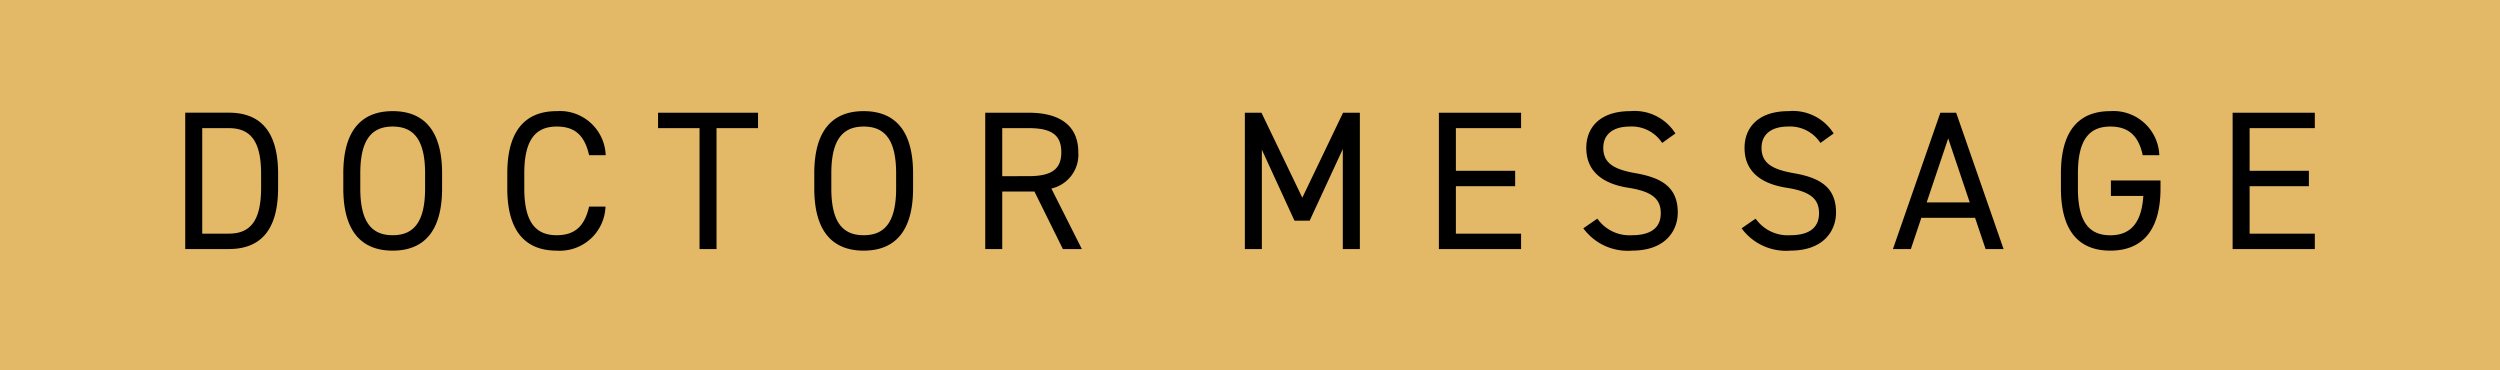
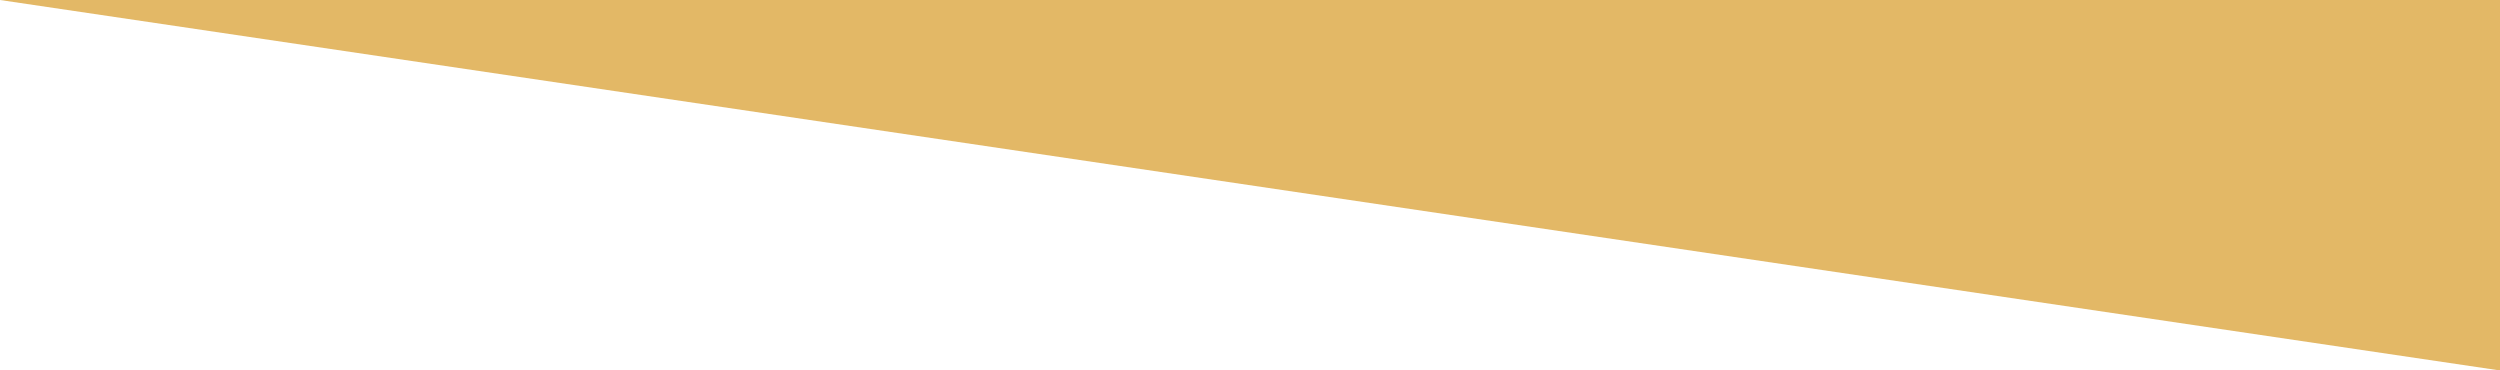
<svg xmlns="http://www.w3.org/2000/svg" width="202.448" height="30" viewBox="0 0 202.448 30">
  <g id="グループ_49" data-name="グループ 49" transform="translate(-809.36 -1445)">
-     <path id="パス_117" data-name="パス 117" d="M0,0H202.448V30H0Z" transform="translate(809.36 1445)" fill="#e3b866" />
-     <path id="パス_118" data-name="パス 118" d="M4.88,0c2.448,0,4-1.376,4-4.944V-6.1c0-3.568-1.552-4.944-4-4.944H1.36V0Zm0-1.248H2.736V-9.792H4.88c1.7,0,2.624.96,2.624,3.7v1.152C7.5-2.208,6.576-1.248,4.88-1.248ZM22.16-4.912V-6.128c0-3.568-1.552-5.04-4-5.04s-4,1.472-4,5.04v1.216c0,3.568,1.552,5.04,4,5.04S22.16-1.344,22.16-4.912ZM15.536-6.128c0-2.736.928-3.792,2.624-3.792s2.624,1.056,2.624,3.792v1.216c0,2.736-.928,3.792-2.624,3.792s-2.624-1.056-2.624-3.792ZM35.408-7.6a3.71,3.71,0,0,0-3.968-3.568c-2.448,0-4,1.472-4,5.04v1.216c0,3.568,1.552,5.04,4,5.04A3.7,3.7,0,0,0,35.392-3.44H34.064C33.7-1.824,32.88-1.12,31.44-1.12c-1.7,0-2.624-1.056-2.624-3.792V-6.128c0-2.736.928-3.792,2.624-3.792,1.36,0,2.24.592,2.624,2.32Zm4.24-3.44v1.248h3.36V0h1.376V-9.792h3.36V-11.04ZM60.3-4.912V-6.128c0-3.568-1.552-5.04-4-5.04s-4,1.472-4,5.04v1.216c0,3.568,1.552,5.04,4,5.04S60.3-1.344,60.3-4.912ZM53.68-6.128c0-2.736.928-3.792,2.624-3.792s2.624,1.056,2.624,3.792v1.216C58.928-2.176,58-1.12,56.3-1.12S53.68-2.176,53.68-4.912ZM73.968,0,71.5-4.9A2.81,2.81,0,0,0,73.68-7.84c0-2.144-1.472-3.2-4.016-3.2h-3.52V0H67.52V-4.656h2.608L72.432,0ZM67.52-5.9V-9.792h2.144c1.872,0,2.64.576,2.64,1.952,0,1.36-.768,1.936-2.64,1.936ZM88.512-11.04H87.168V0h1.376V-8.048L91.184-2.3h1.232L95.1-8.1V0H96.48V-11.04H95.12l-3.3,6.88Zm14.368,0V0h6.656V-1.248h-5.28v-3.84h4.8V-6.336h-4.8V-9.792h5.28V-11.04Zm19.152,1.68a3.9,3.9,0,0,0-3.648-1.808c-2.528,0-3.568,1.392-3.568,2.976,0,1.92,1.344,2.912,3.424,3.232s2.608,1.024,2.608,2.064c0,.944-.528,1.776-2.336,1.776a3.178,3.178,0,0,1-2.8-1.344l-1.136.784A4.458,4.458,0,0,0,118.512.128c2.752,0,3.712-1.648,3.712-3.088,0-2.048-1.3-2.816-3.424-3.184-1.616-.288-2.608-.736-2.608-2.048,0-1.152.864-1.728,2.144-1.728a2.93,2.93,0,0,1,2.624,1.328Zm12.816,0a3.9,3.9,0,0,0-3.648-1.808c-2.528,0-3.568,1.392-3.568,2.976,0,1.92,1.344,2.912,3.424,3.232s2.608,1.024,2.608,2.064c0,.944-.528,1.776-2.336,1.776a3.178,3.178,0,0,1-2.8-1.344l-1.136.784A4.458,4.458,0,0,0,131.328.128c2.752,0,3.712-1.648,3.712-3.088,0-2.048-1.3-2.816-3.424-3.184-1.616-.288-2.608-.736-2.608-2.048,0-1.152.864-1.728,2.144-1.728a2.93,2.93,0,0,1,2.624,1.328ZM141.1,0l.848-2.528H146.3L147.152,0h1.456l-3.84-11.04h-1.28L139.648,0Zm3.024-8.96,1.744,5.184h-3.488ZM157.3-5.552V-4.3h2.624c-.144,2.288-1.12,3.184-2.672,3.184-1.7,0-2.624-1.056-2.624-3.792V-6.128c0-2.736.928-3.792,2.624-3.792,1.408,0,2.272.672,2.624,2.32h1.344a3.717,3.717,0,0,0-3.968-3.568c-2.448,0-4,1.472-4,5.04v1.216c0,3.568,1.552,5.04,4,5.04s4.064-1.472,4.064-5.04v-.64Zm9.856-5.488V0h6.656V-1.248h-5.28v-3.84h4.8V-6.336h-4.8V-9.792h5.28V-11.04Z" transform="translate(823 1465.168)" />
+     <path id="パス_117" data-name="パス 117" d="M0,0H202.448V30Z" transform="translate(809.36 1445)" fill="#e3b866" />
  </g>
</svg>